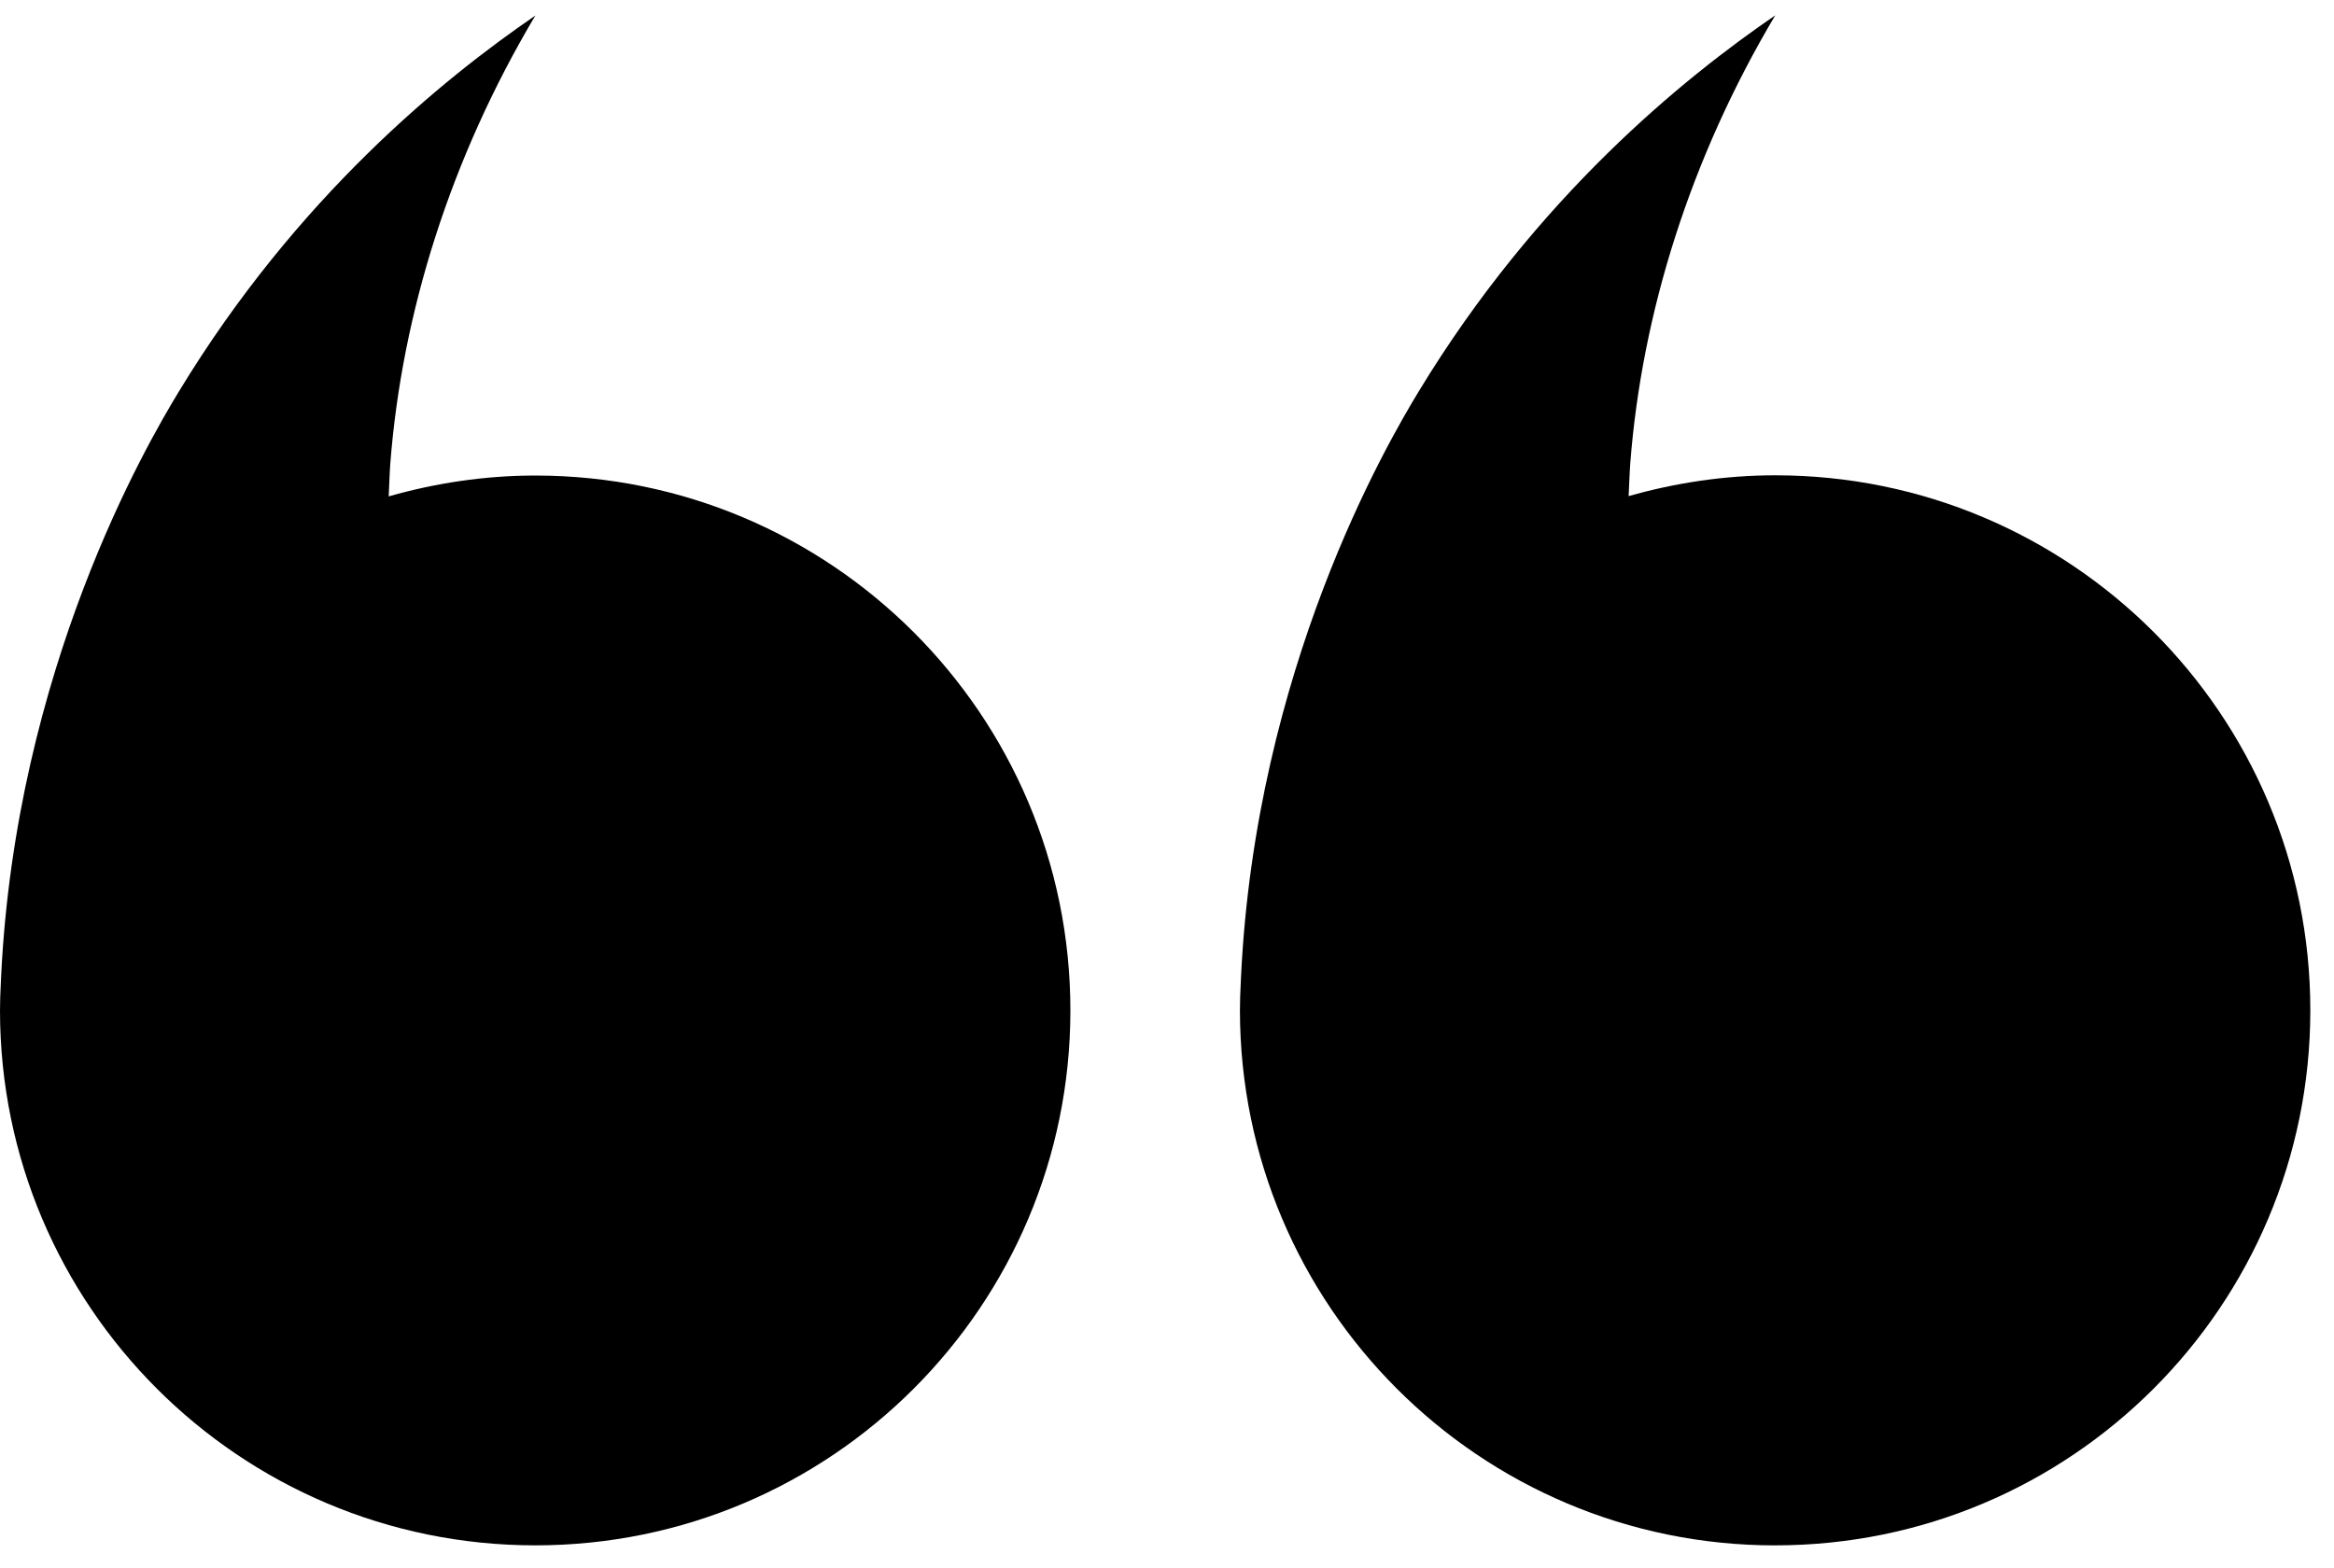
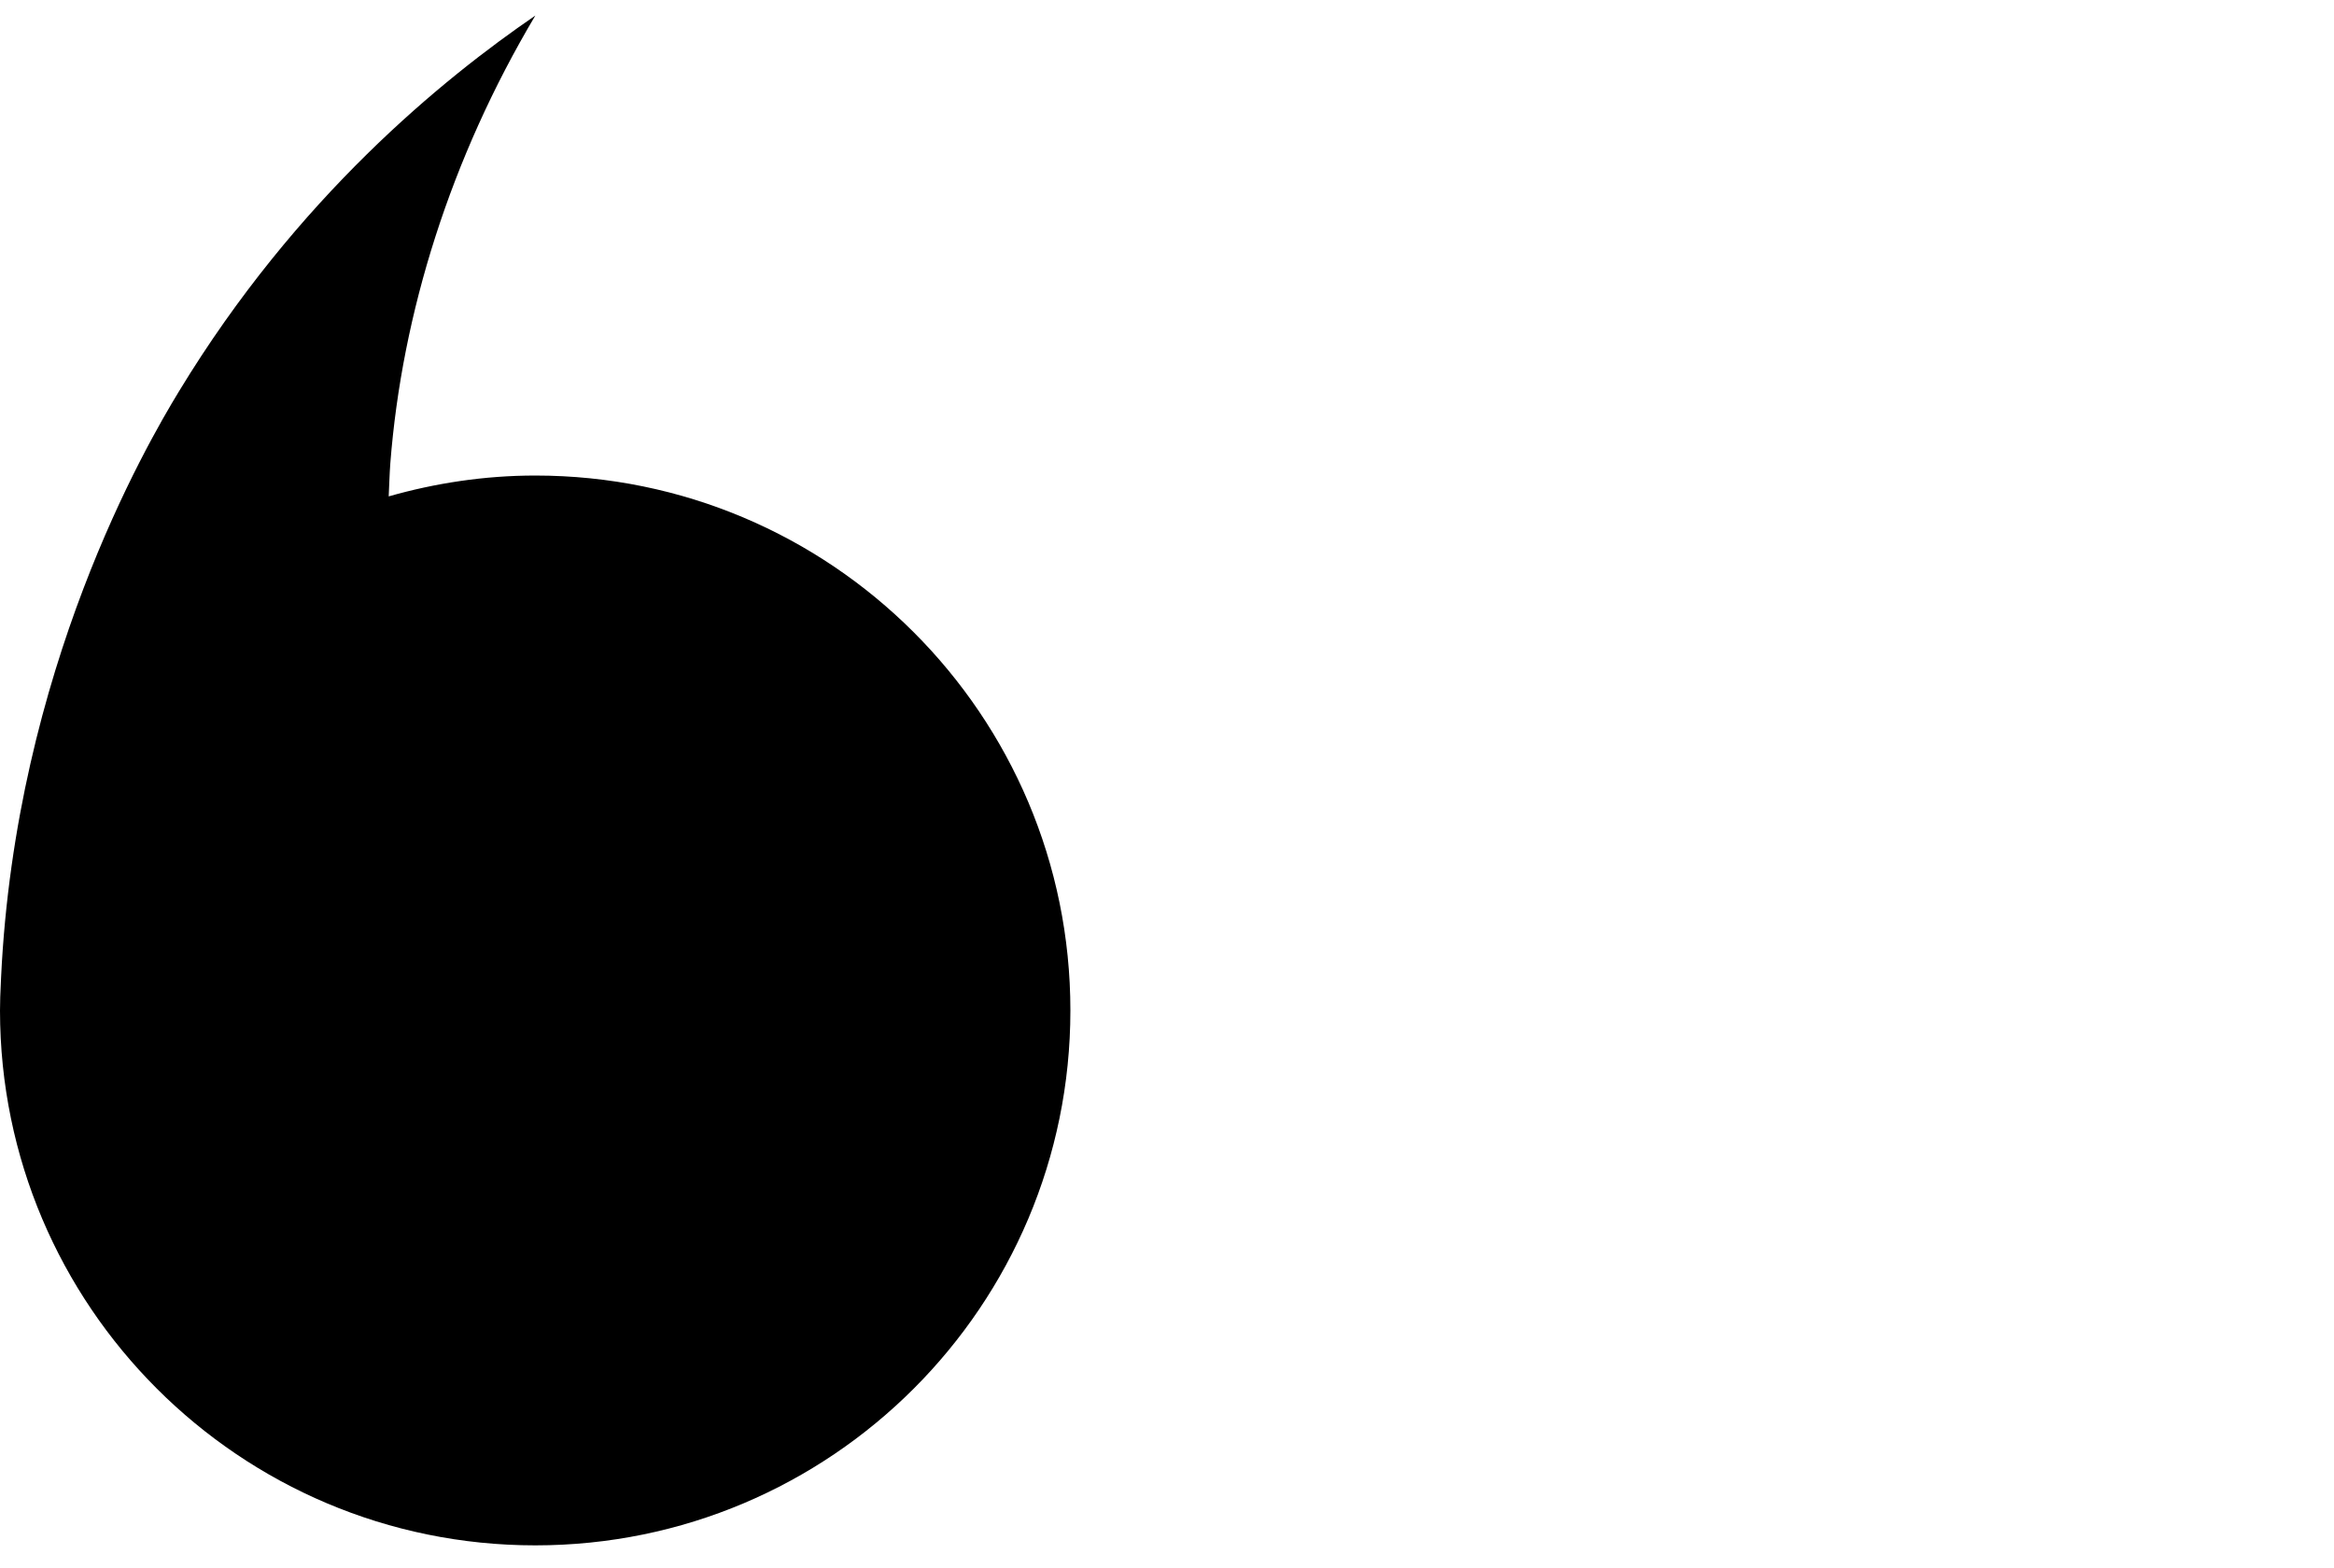
<svg xmlns="http://www.w3.org/2000/svg" width="61" height="41" viewBox="0 0 61 41" fill="none">
-   <path d="M46.397 40.4C54.124 40.4 60.381 34.136 60.381 26.41C60.381 18.683 54.117 12.426 46.397 12.426C45.068 12.426 43.781 12.624 42.565 12.97C42.58 12.68 42.587 12.398 42.608 12.108C42.911 8.191 44.177 4.133 46.397 0.401C43.993 2.048 40.169 5.144 37.086 10.221C36.231 11.628 32.816 17.495 32.434 25.548C32.413 25.979 32.406 26.191 32.406 26.417C32.414 34.137 38.67 40.401 46.396 40.401L46.397 40.4Z" fill="black" />
  <path d="M13.991 40.4C21.718 40.4 27.975 34.136 27.975 26.416C27.975 18.689 21.711 12.432 13.991 12.432C12.662 12.432 11.375 12.63 10.159 12.977C10.173 12.687 10.18 12.404 10.201 12.114C10.505 8.198 11.771 4.14 13.991 0.407C11.587 2.054 7.763 5.151 4.68 10.227C3.824 11.634 0.41 17.502 0.028 25.554C0.007 25.985 4.32033e-05 26.198 4.31835e-05 26.423C0.007 34.136 6.264 40.4 13.99 40.4L13.991 40.4Z" fill="black" />
</svg>